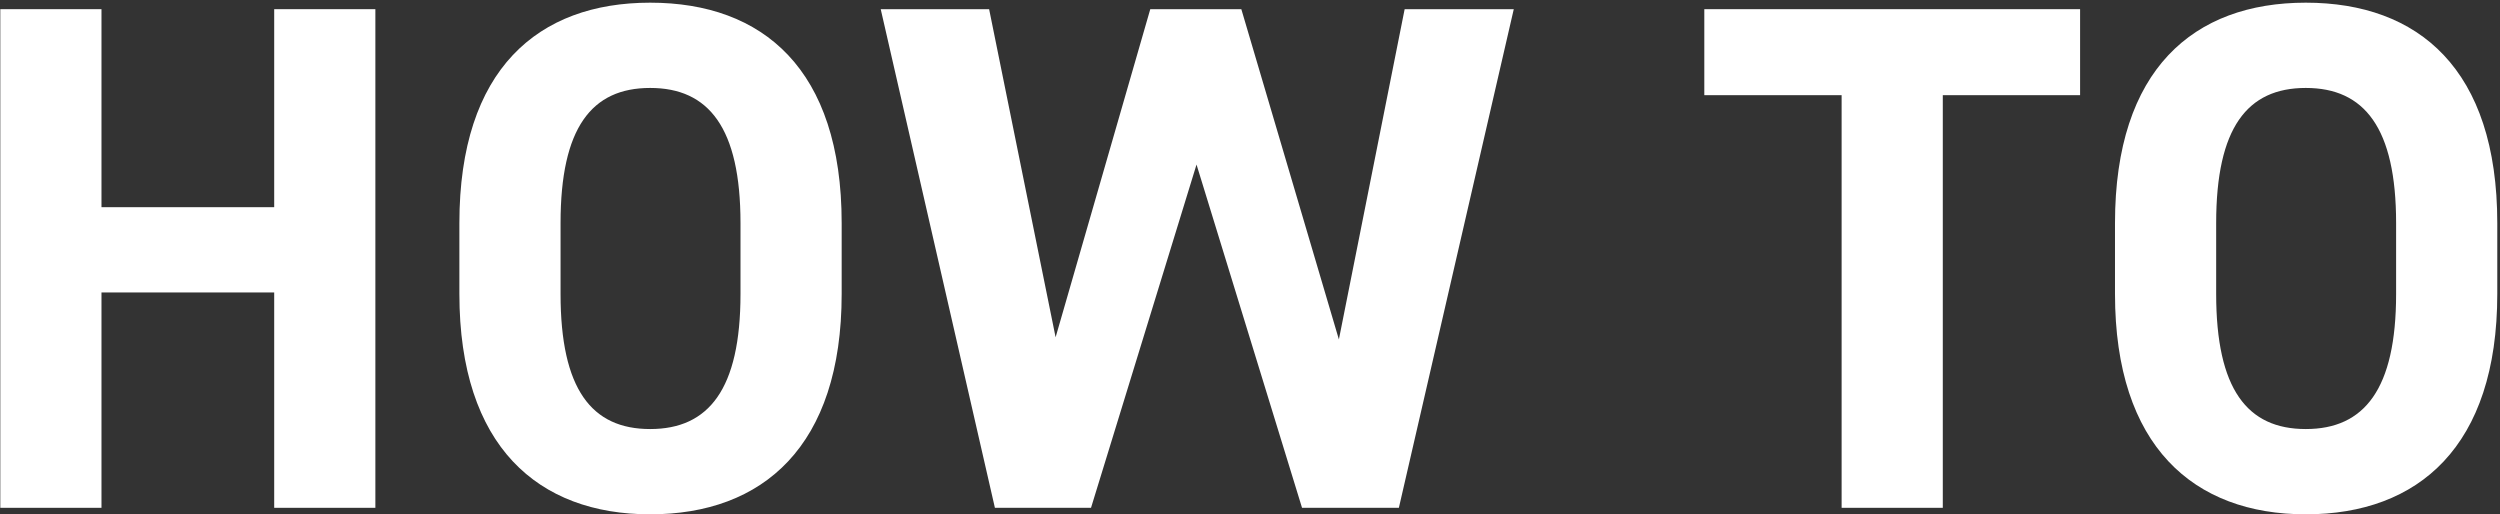
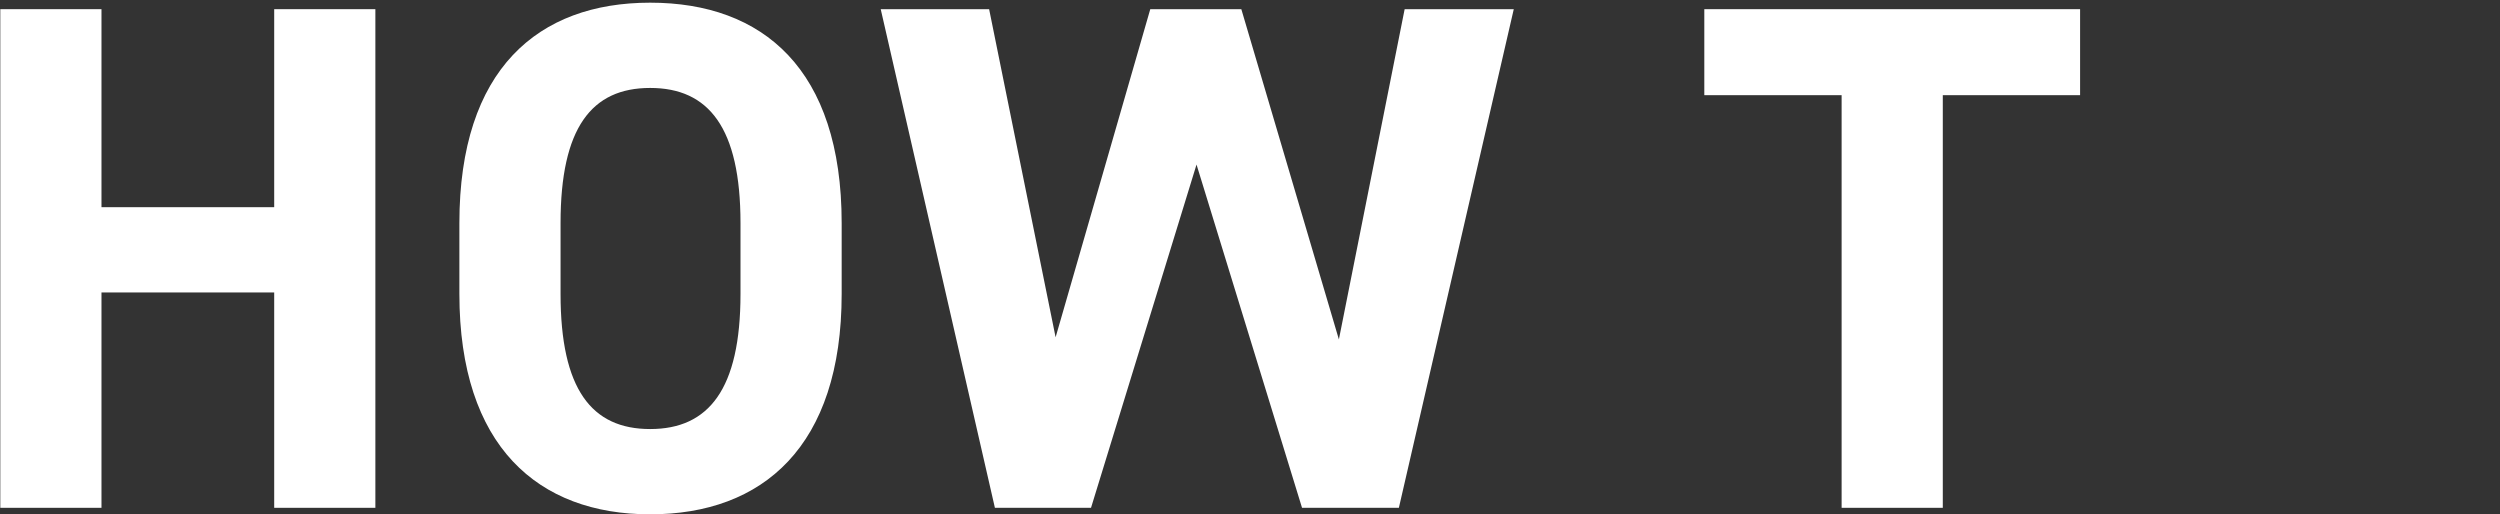
<svg xmlns="http://www.w3.org/2000/svg" width="768" height="158" viewBox="0 0 768 158" fill="none">
  <rect x="0" y="0" width="768" height="158" fill="#333333" stroke="none" />
  <path d="M31.176 2.82V63.648H84.234V2.82H115.314V156H84.234V89.844H31.176V156H0.096V2.82H31.176Z" fill="white" />
  <path d="M258.56 90.288C258.56 137.13 234.362 157.998 199.73 157.998C165.32 157.998 141.122 137.13 141.122 90.288V68.532C141.122 21.246 165.32 0.822 199.73 0.822C234.362 0.822 258.56 21.246 258.56 68.532V90.288ZM172.202 68.532V90.288C172.202 119.592 181.748 131.802 199.73 131.802C217.712 131.802 227.48 119.592 227.48 90.288V68.532C227.48 39.228 217.712 27.018 199.73 27.018C181.748 27.018 172.202 39.228 172.202 68.532Z" fill="white" />
  <path d="M367.572 50.55L335.16 156H305.634L270.558 2.82H303.858L324.282 103.608L353.364 2.82H381.336L411.306 104.274L431.508 2.82H465.03L429.732 156H399.984L367.572 50.55Z" fill="white" />
  <path d="M523.565 2.82H639.005V29.238H596.825V156H565.745V29.238H523.565V2.82Z" fill="white" />
-   <path d="M767.165 90.288C767.165 137.13 742.967 157.998 708.335 157.998C673.925 157.998 649.727 137.13 649.727 90.288V68.532C649.727 21.246 673.925 0.822 708.335 0.822C742.967 0.822 767.165 21.246 767.165 68.532V90.288ZM680.807 68.532V90.288C680.807 119.592 690.353 131.802 708.335 131.802C726.317 131.802 736.085 119.592 736.085 90.288V68.532C736.085 39.228 726.317 27.018 708.335 27.018C690.353 27.018 680.807 39.228 680.807 68.532Z" fill="white" />
</svg>